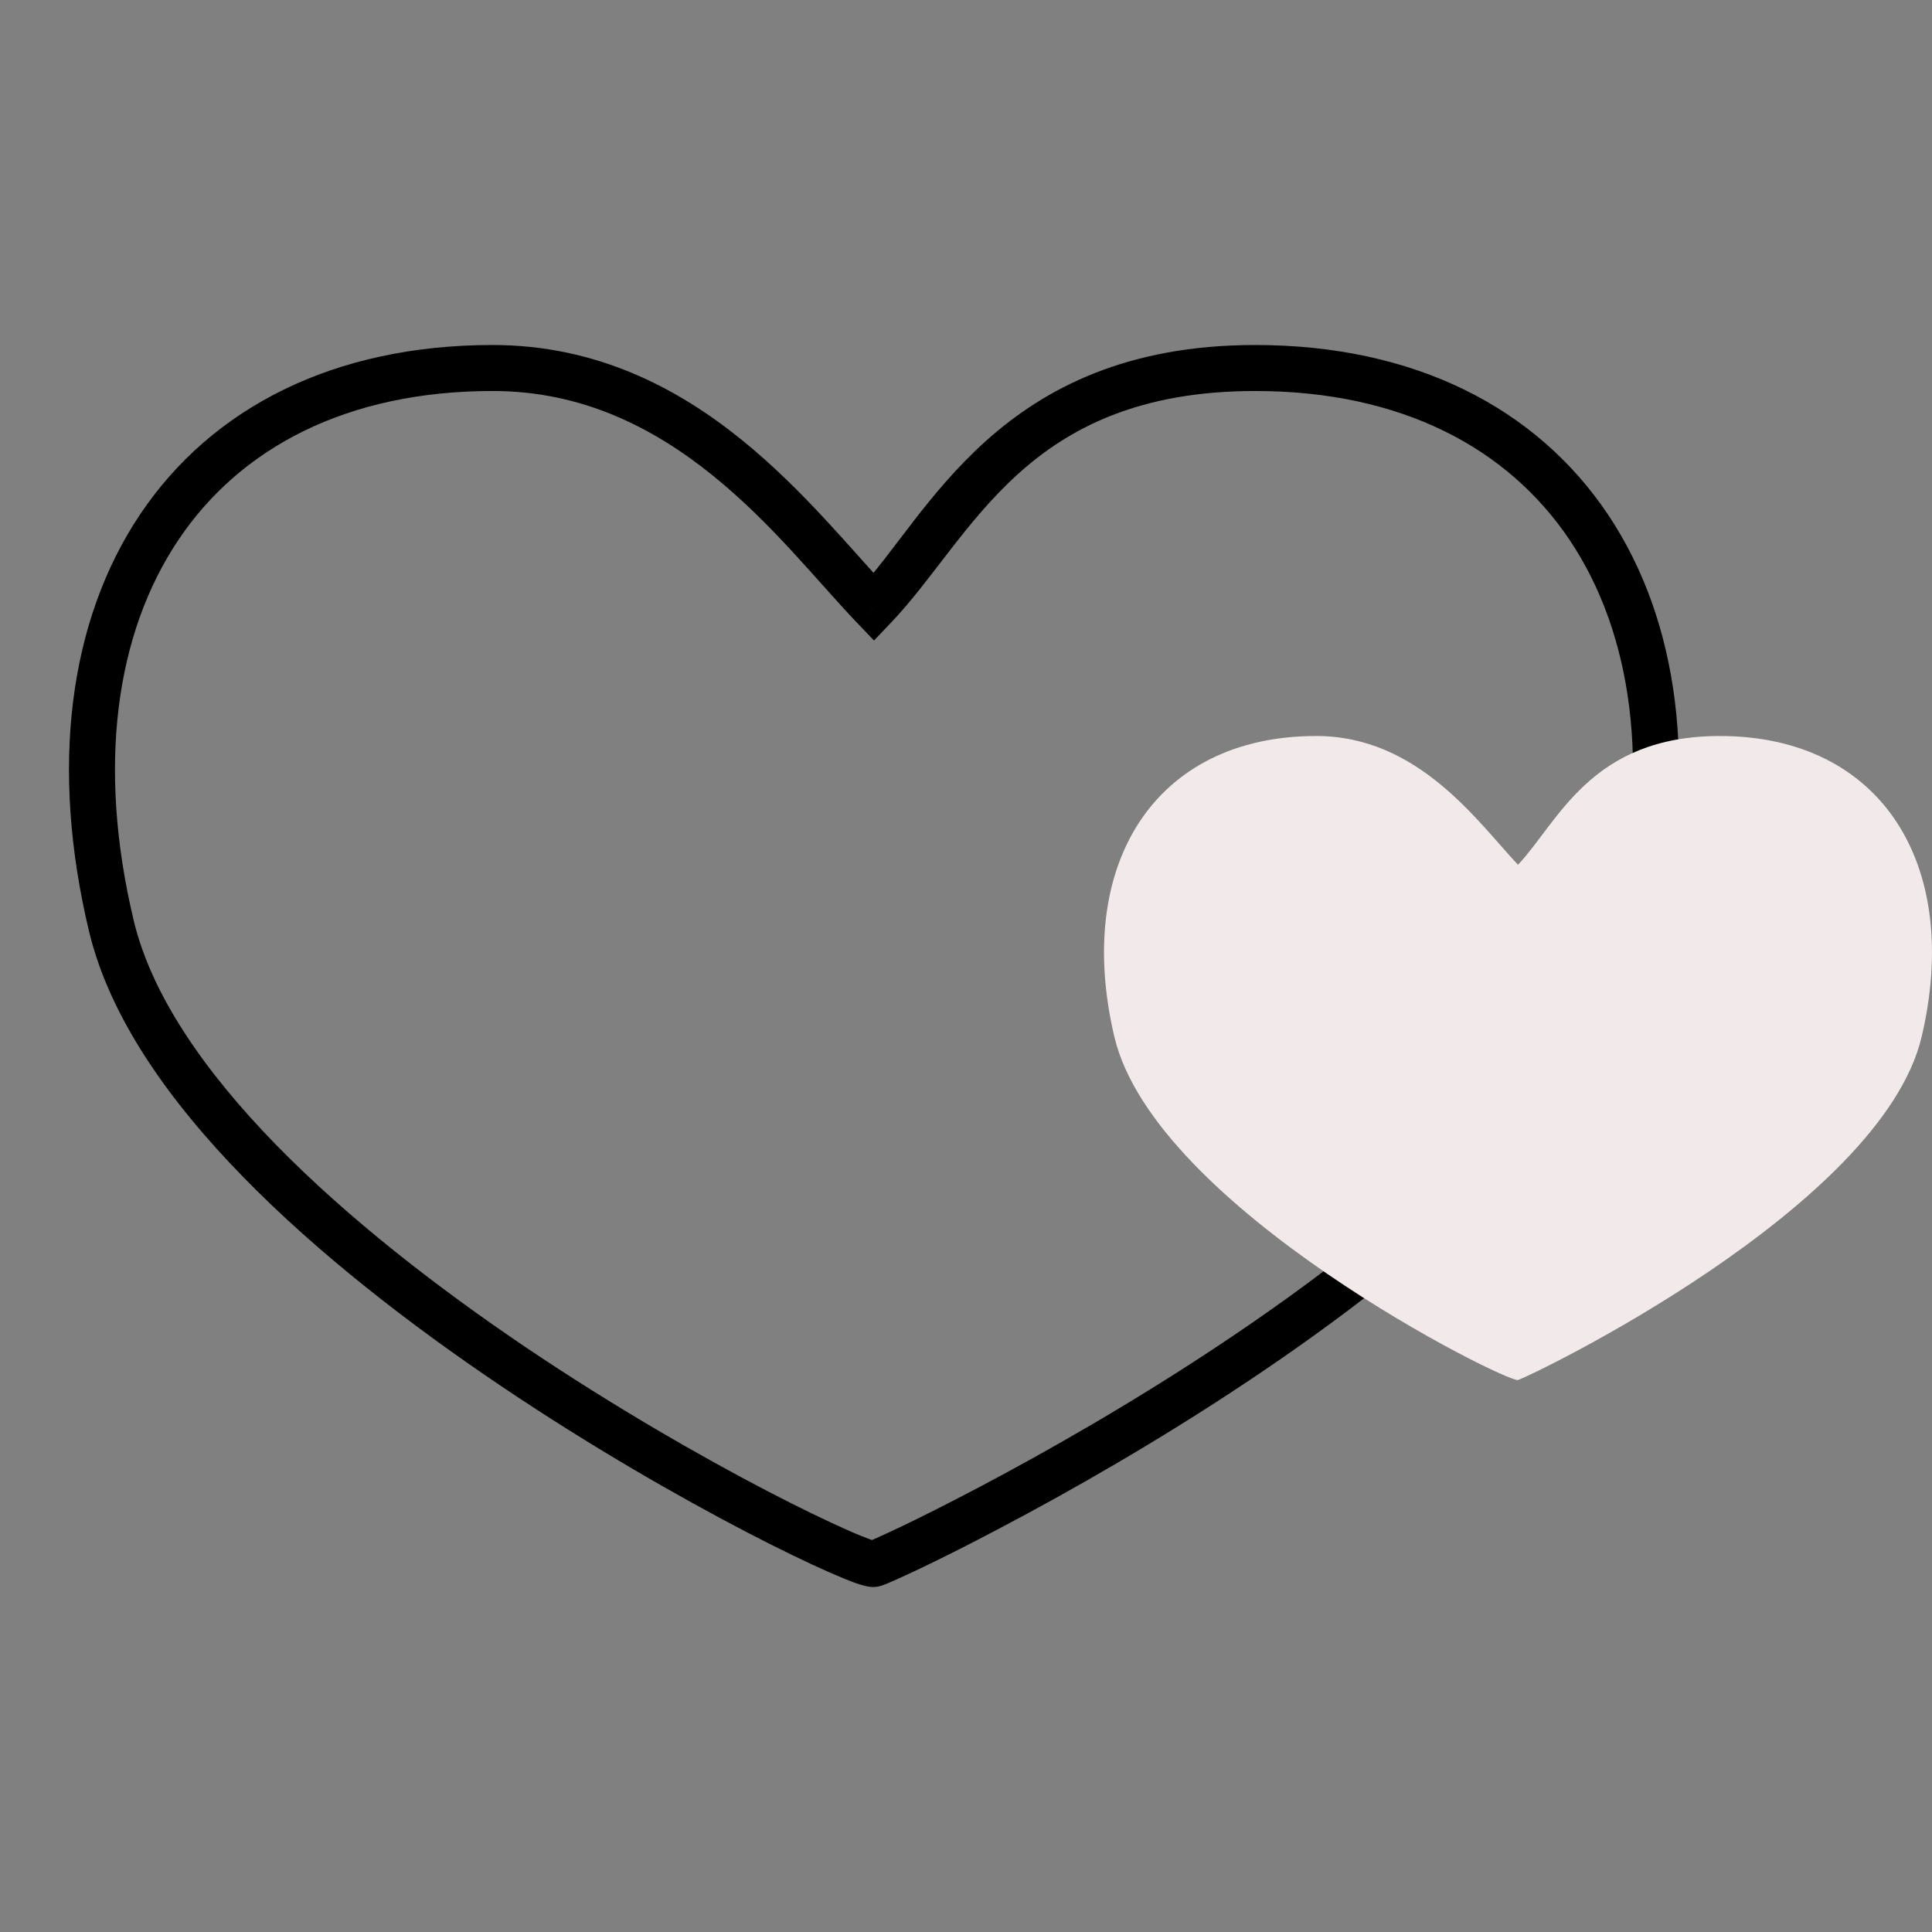
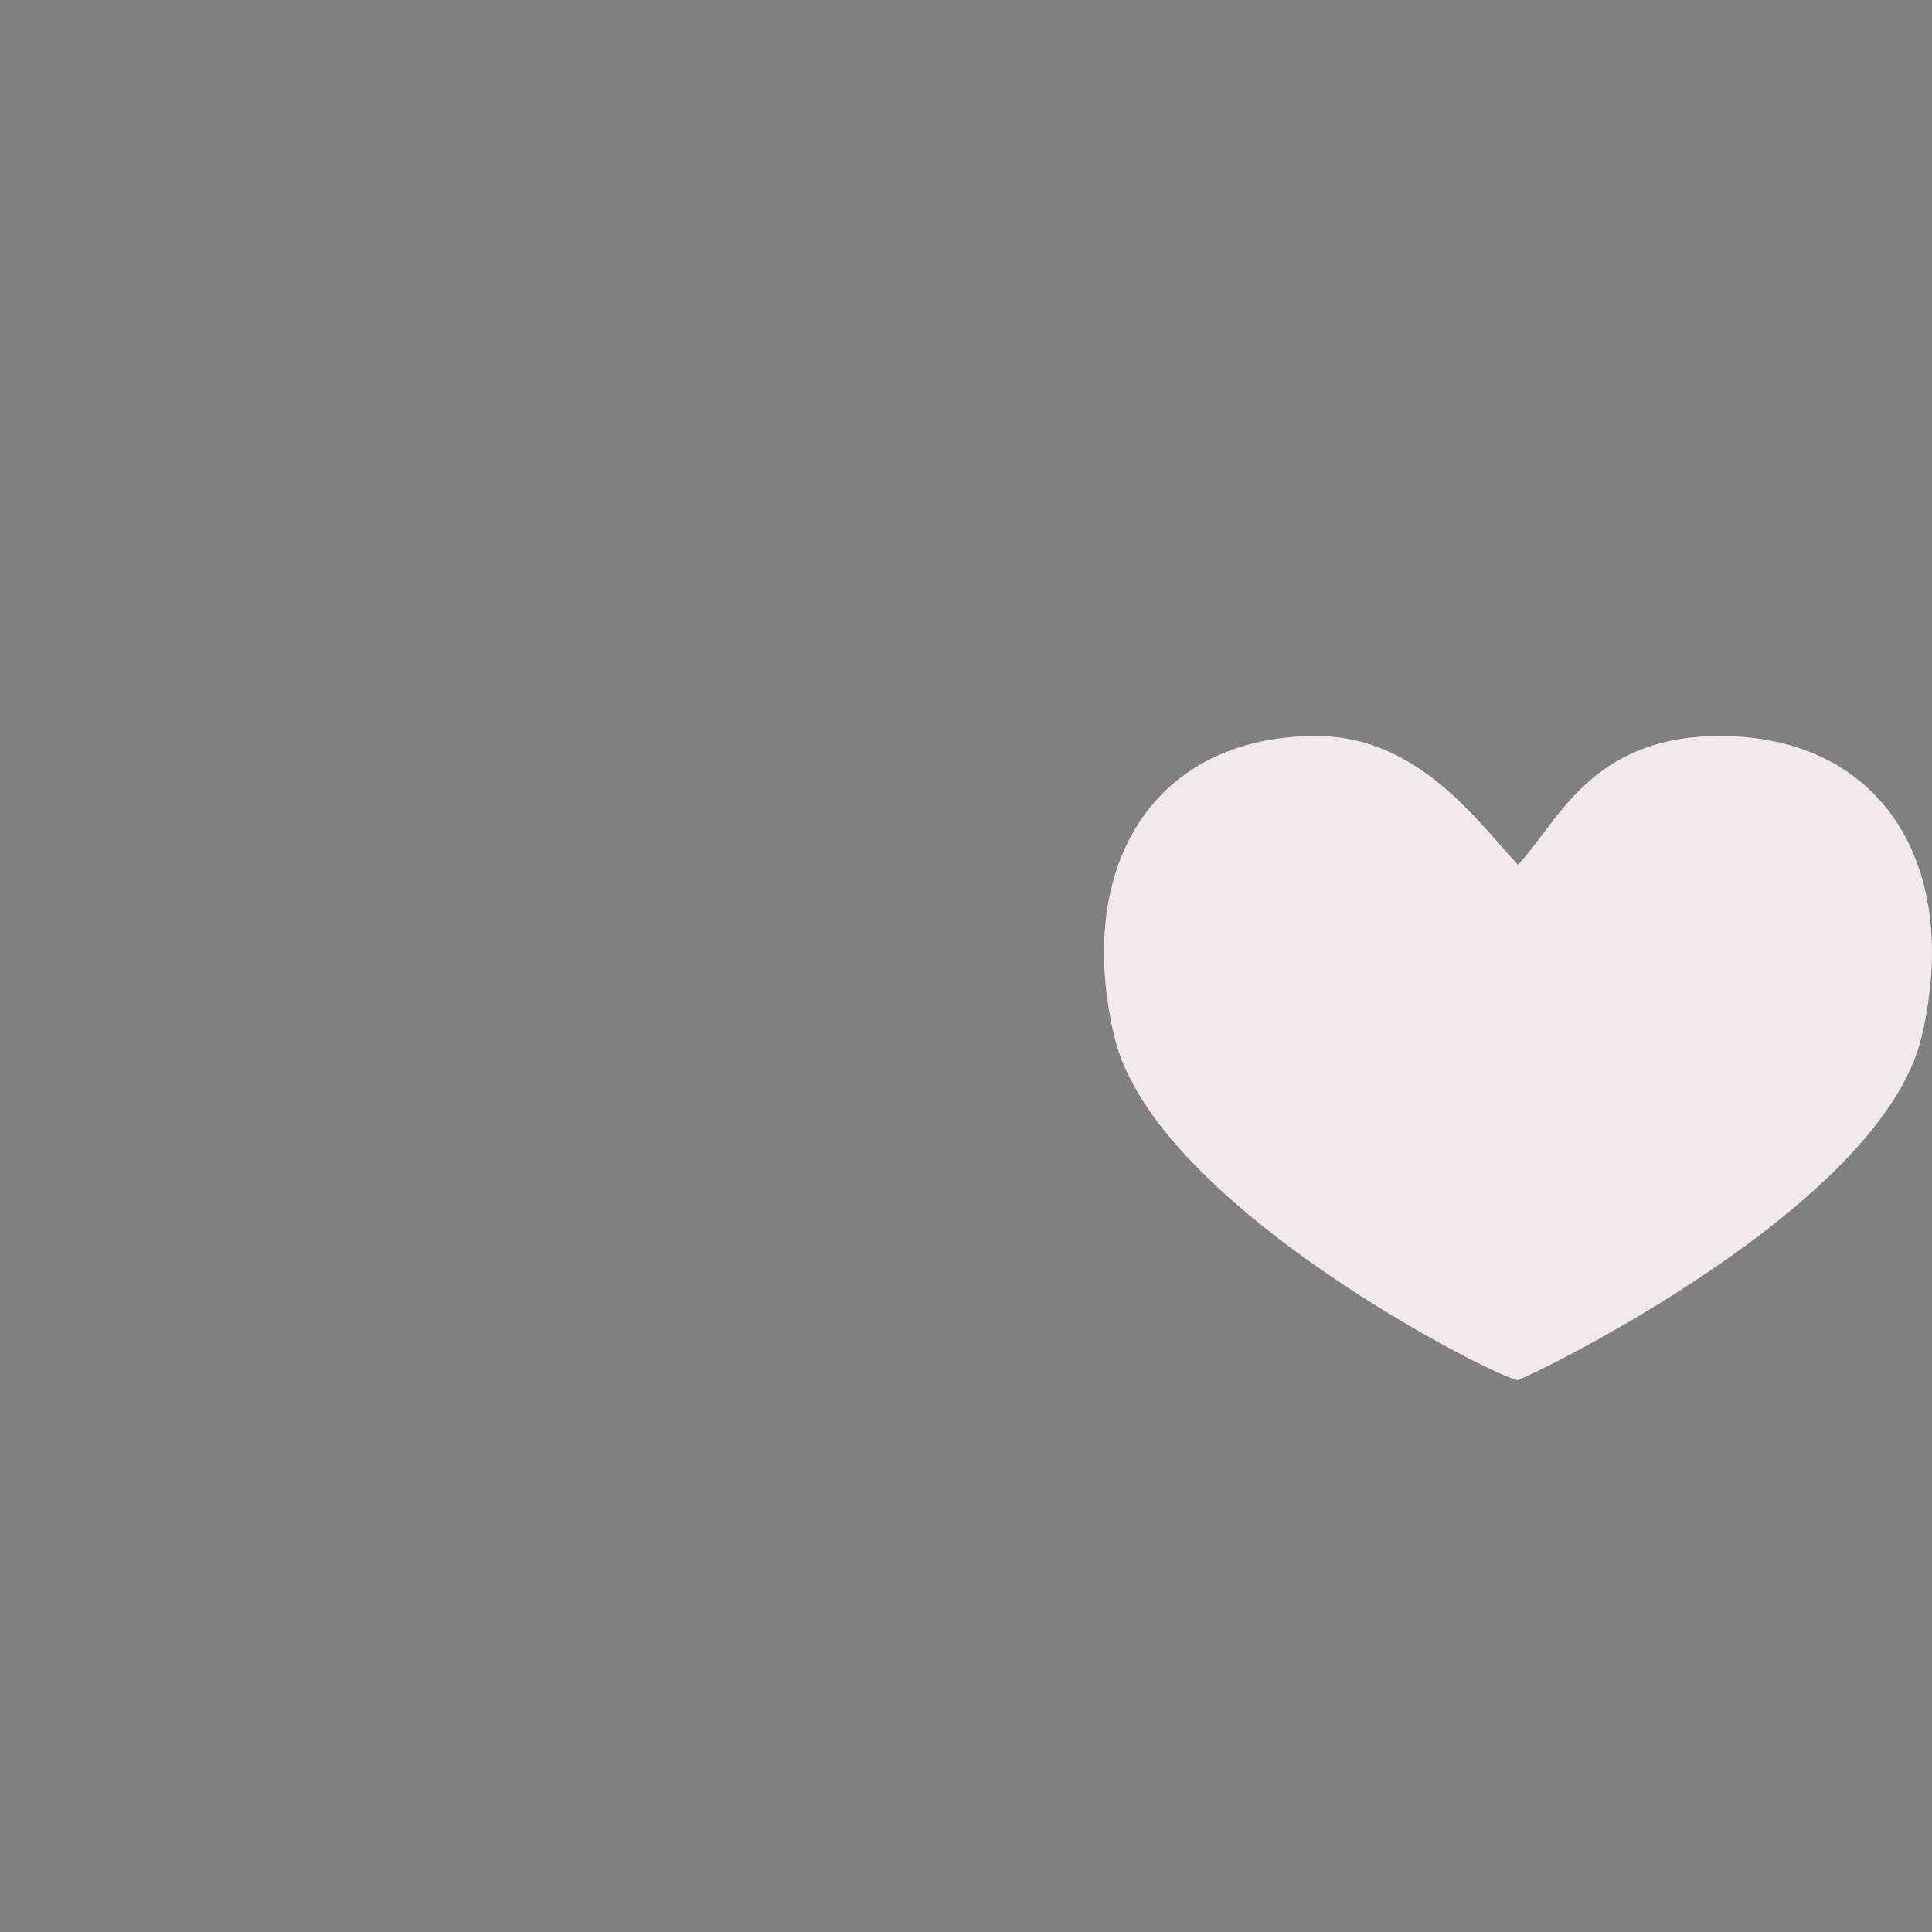
<svg xmlns="http://www.w3.org/2000/svg" width="21" height="21" viewBox="0 0 21 21" fill="none">
  <rect x="0" y="0" width="21" height="21" fill="#808080" stroke="none" />
-   <path d="M9.5 6.6L9.319 6.773L9.5 6.962L9.68 6.773L9.5 6.6ZM17.789 10.066L18.032 10.124L17.789 10.066ZM9.5 16.999L9.436 16.757L9.5 16.999ZM1.211 10.066L1.454 10.008L1.211 10.066ZM9.68 6.773C10.575 5.838 11.132 4.25 13.644 4.25V3.75C10.852 3.75 10.082 5.629 9.319 6.427L9.68 6.773ZM13.644 4.25C15.232 4.25 16.391 4.869 17.063 5.872C17.739 6.882 17.949 8.322 17.546 10.008L18.032 10.124C18.458 8.344 18.253 6.751 17.479 5.594C16.7 4.431 15.372 3.75 13.644 3.75V4.25ZM17.546 10.008C17.354 10.809 16.784 11.633 15.998 12.428C15.216 13.219 14.243 13.961 13.28 14.602C12.319 15.243 11.376 15.778 10.658 16.157C10.299 16.347 9.998 16.497 9.78 16.601C9.671 16.653 9.583 16.693 9.52 16.721C9.447 16.754 9.427 16.76 9.436 16.757L9.563 17.241C9.601 17.231 9.665 17.204 9.722 17.178C9.791 17.148 9.883 17.105 9.995 17.052C10.22 16.945 10.527 16.792 10.891 16.599C11.62 16.215 12.579 15.671 13.558 15.018C14.535 14.367 15.539 13.604 16.354 12.779C17.165 11.959 17.809 11.056 18.032 10.124L17.546 10.008ZM9.436 16.757C9.479 16.746 9.512 16.751 9.513 16.751C9.52 16.752 9.523 16.753 9.518 16.752C9.509 16.75 9.491 16.744 9.462 16.734C9.404 16.713 9.321 16.68 9.213 16.632C8.998 16.537 8.698 16.393 8.34 16.207C7.624 15.834 6.681 15.295 5.72 14.648C4.759 13.999 3.785 13.246 3.003 12.446C2.217 11.641 1.646 10.81 1.454 10.008L0.968 10.124C1.191 11.056 1.835 11.966 2.645 12.795C3.459 13.629 4.463 14.403 5.441 15.062C6.42 15.722 7.379 16.27 8.109 16.65C8.474 16.84 8.784 16.989 9.011 17.089C9.124 17.139 9.22 17.178 9.294 17.205C9.331 17.218 9.366 17.229 9.398 17.237C9.414 17.241 9.434 17.245 9.455 17.248C9.47 17.25 9.513 17.254 9.563 17.241L9.436 16.757ZM1.454 10.008C1.051 8.322 1.261 6.882 1.937 5.872C2.608 4.869 3.767 4.25 5.355 4.25V3.75C3.628 3.75 2.3 4.431 1.521 5.594C0.747 6.751 0.542 8.344 0.968 10.124L1.454 10.008ZM5.355 4.25C6.331 4.25 7.106 4.651 7.748 5.169C8.402 5.698 8.882 6.316 9.319 6.773L9.68 6.427C9.289 6.018 8.748 5.335 8.062 4.781C7.364 4.216 6.481 3.75 5.355 3.75V4.25Z" fill="black" />
  <path d="M18.694 8C17.29 8 16.939 8.933 16.5 9.4C16.061 8.933 15.418 8 14.306 8C12.55 8 11.673 9.4 12.112 11.267C12.551 13.133 16.379 15.032 16.5 15C16.621 14.967 20.449 13.133 20.888 11.267C21.327 9.4 20.449 8 18.694 8Z" fill="#F2E9EA" />
</svg>